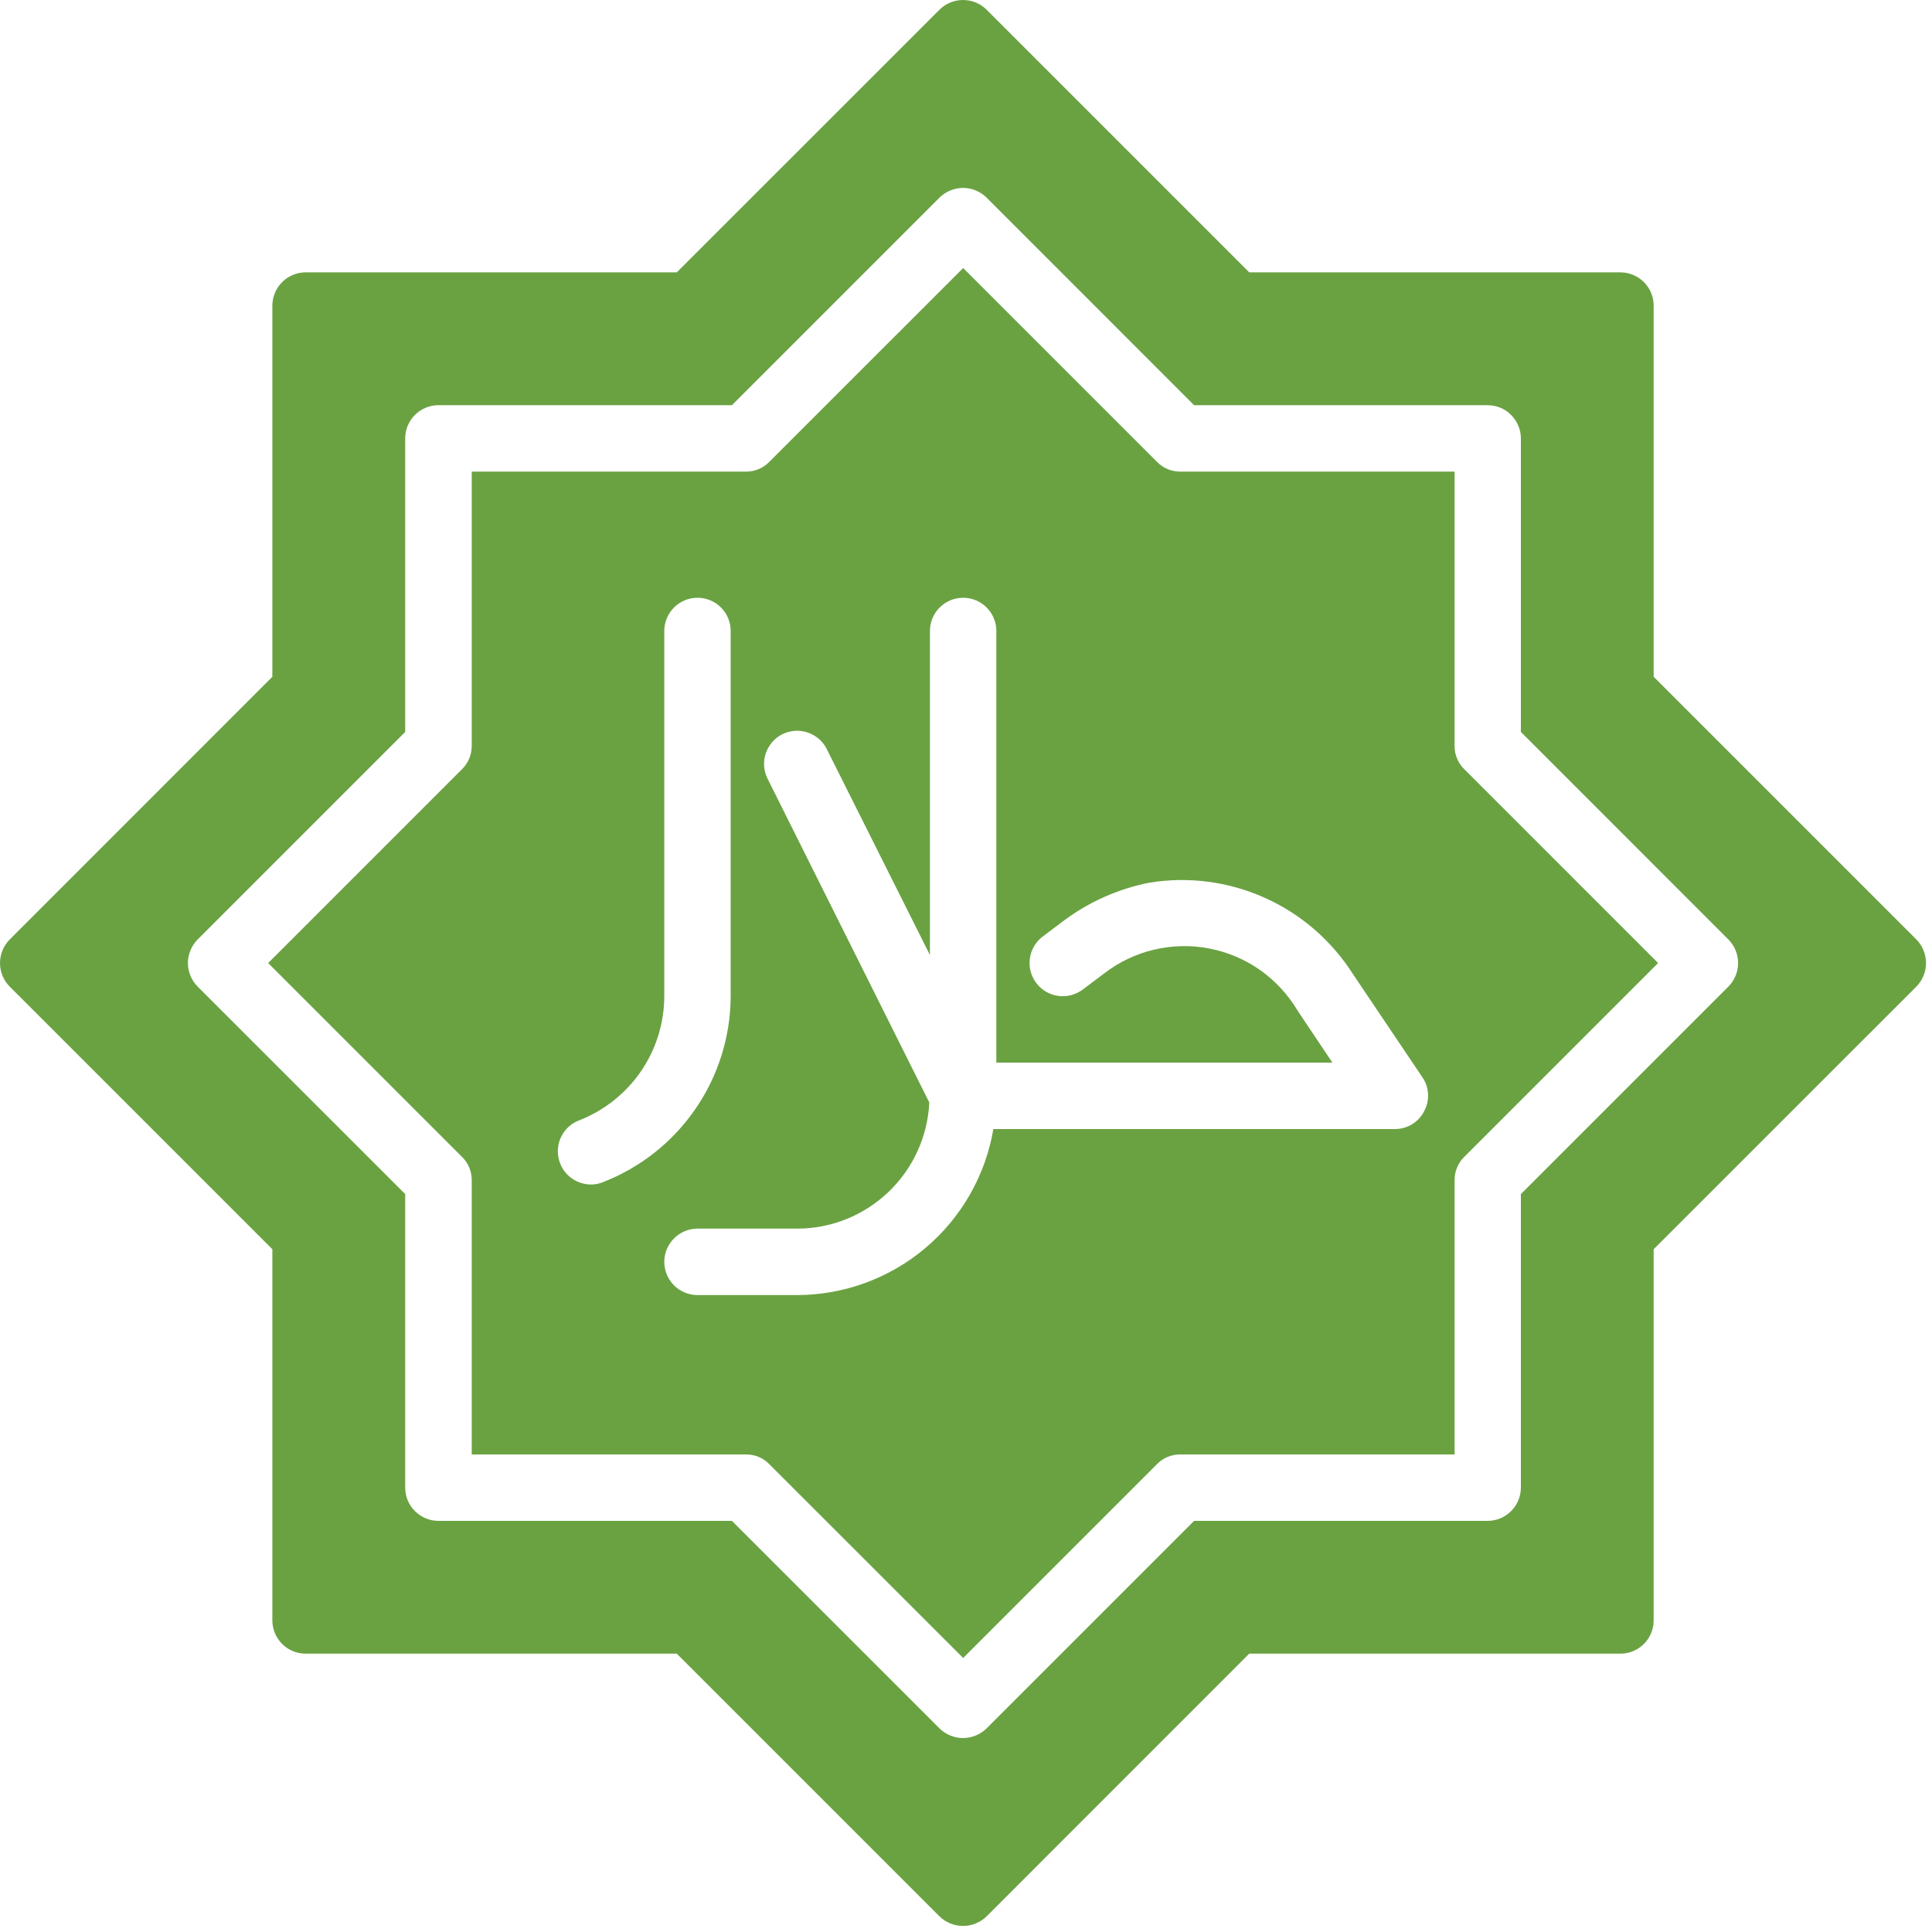
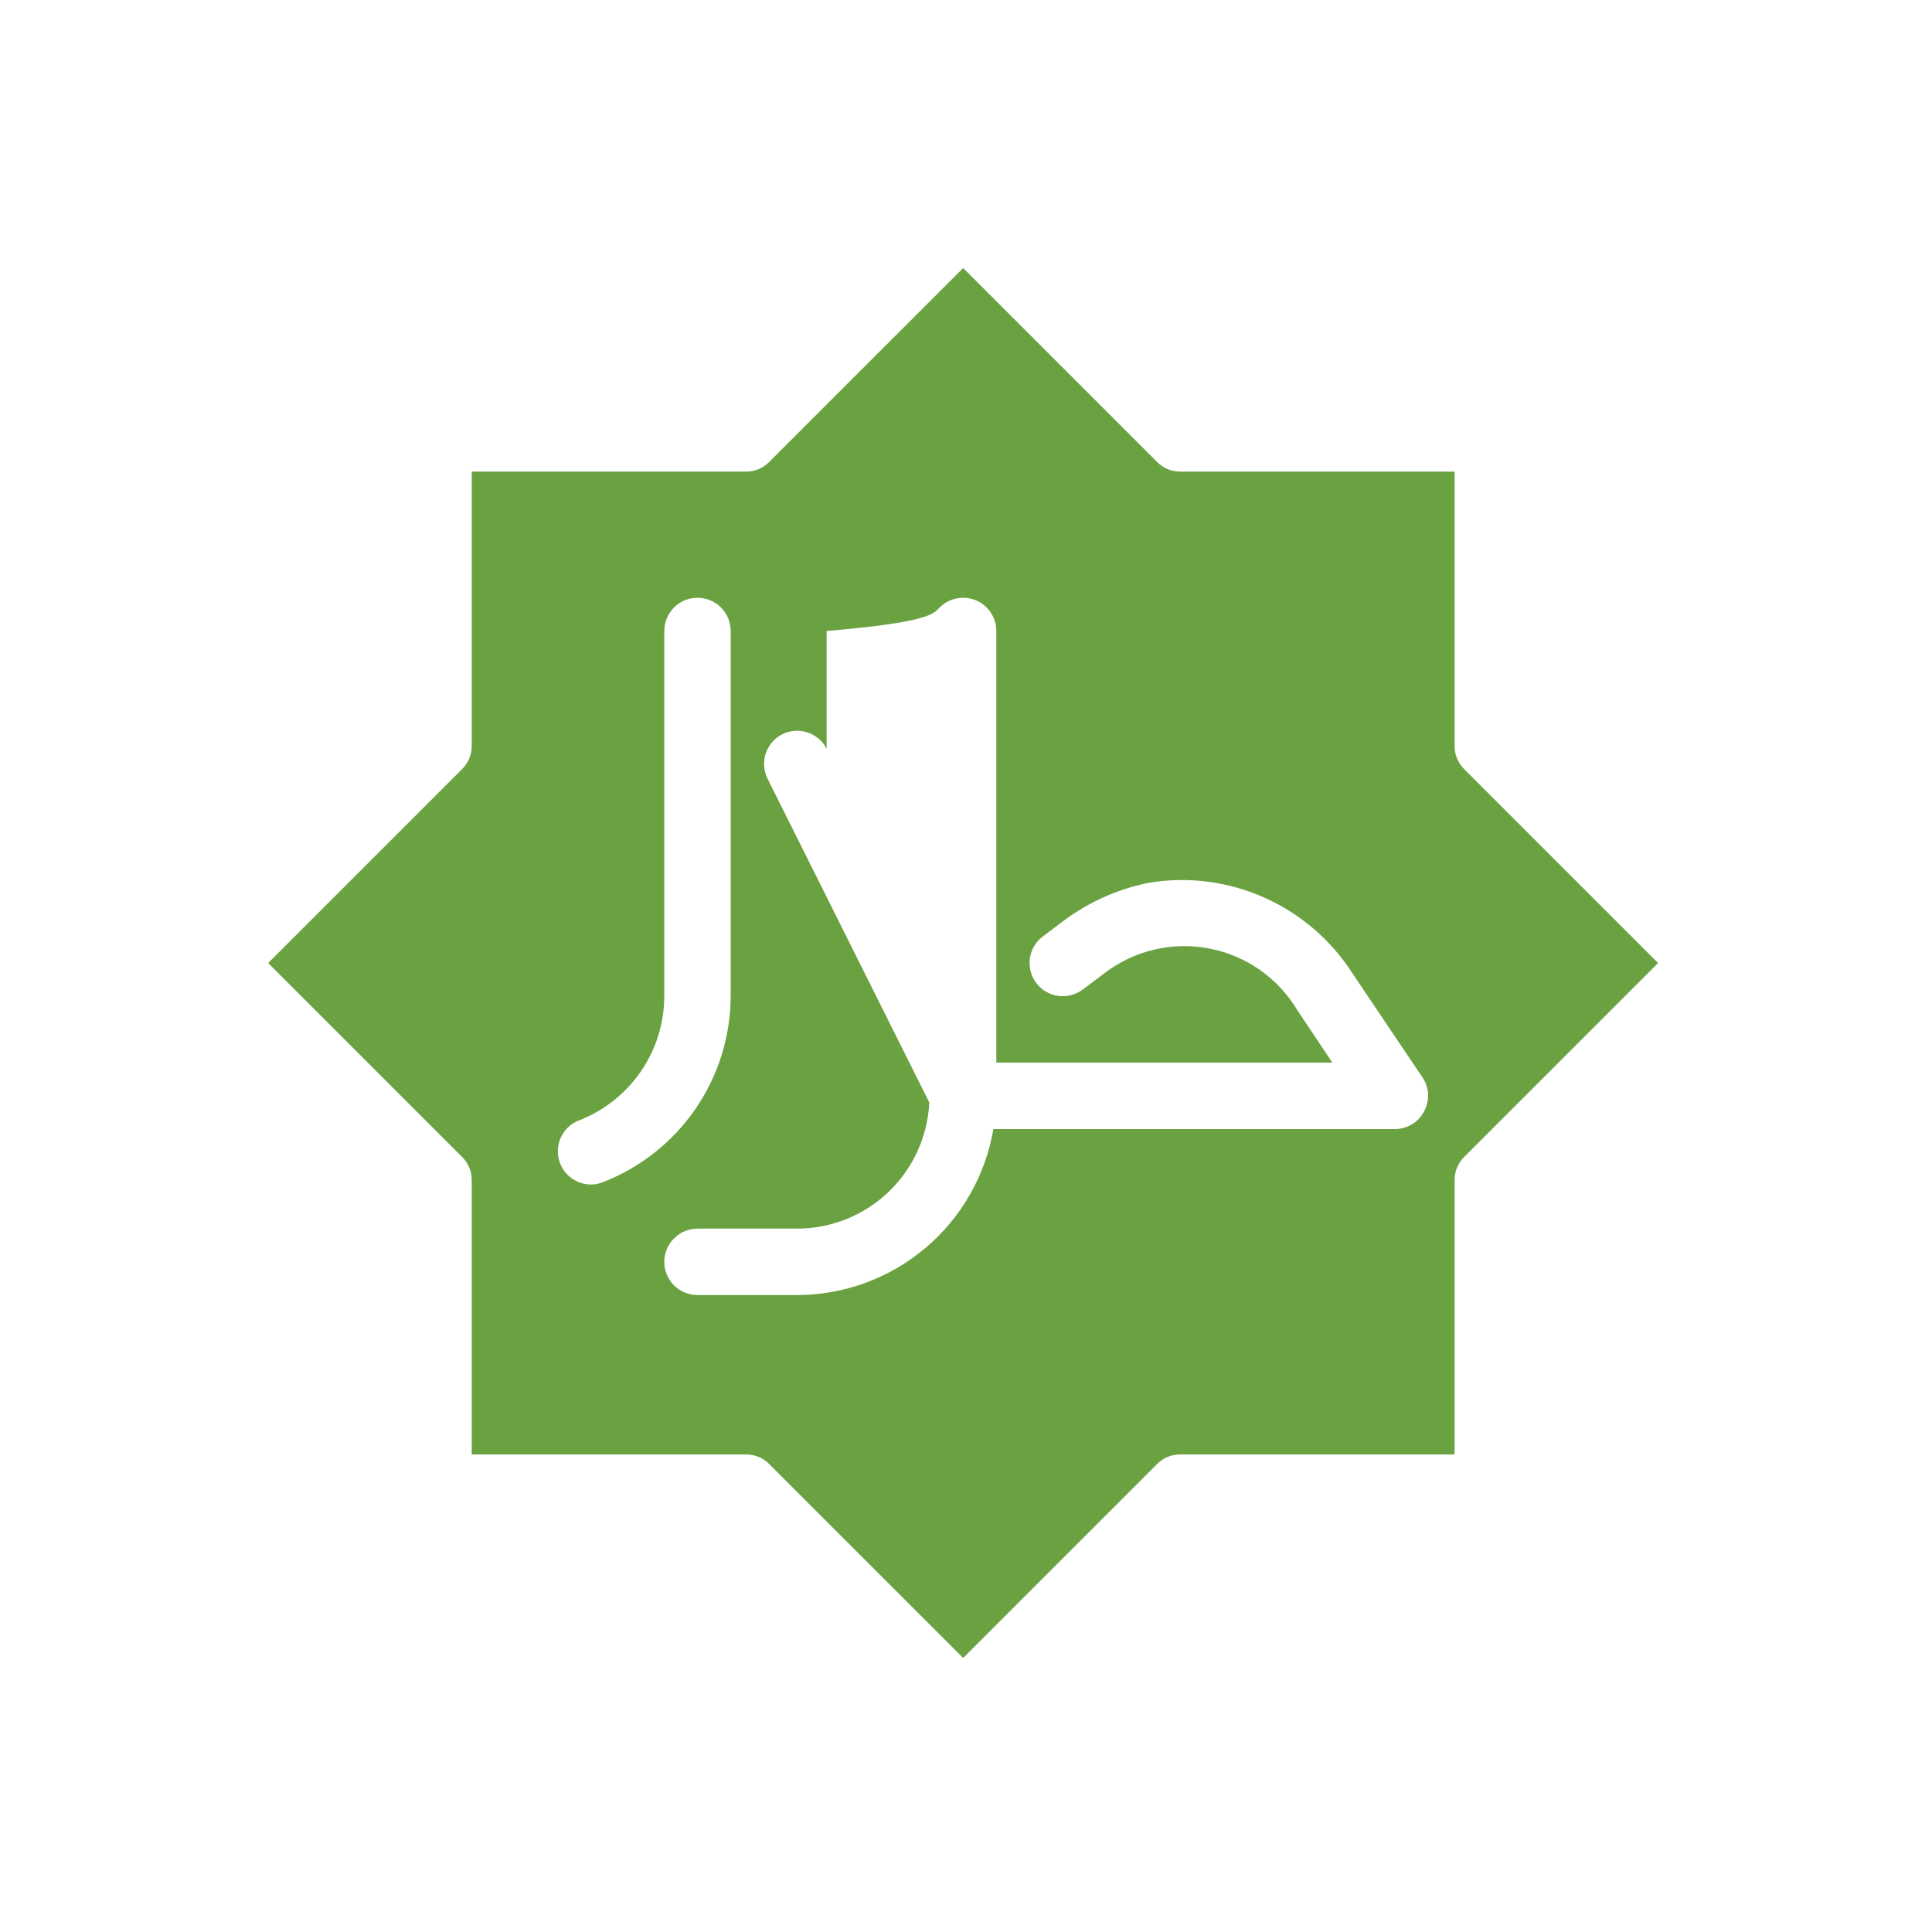
<svg xmlns="http://www.w3.org/2000/svg" width="30" height="30" viewBox="0 0 30 30" fill="none">
-   <path d="M29.757 14.588L25.678 10.509V4.745C25.678 4.608 25.623 4.477 25.527 4.381C25.43 4.284 25.299 4.23 25.163 4.229H19.398L15.32 0.151C15.223 0.054 15.091 0 14.954 0C14.817 0 14.685 0.054 14.588 0.151L10.509 4.229H4.745C4.608 4.23 4.477 4.284 4.381 4.381C4.284 4.477 4.23 4.608 4.229 4.745V10.509L0.151 14.588C0.054 14.685 0 14.817 0 14.954C0 15.091 0.054 15.223 0.151 15.32L4.229 19.398V25.163C4.23 25.299 4.284 25.43 4.381 25.527C4.477 25.623 4.608 25.678 4.745 25.678H10.509L14.588 29.757C14.685 29.852 14.817 29.906 14.954 29.906C15.091 29.906 15.222 29.852 15.32 29.757L19.398 25.678H25.163C25.299 25.678 25.43 25.623 25.527 25.527C25.623 25.43 25.678 25.299 25.678 25.163V19.398L29.757 15.32C29.853 15.223 29.907 15.091 29.907 14.954C29.907 14.817 29.853 14.685 29.757 14.588ZM26.838 15.32L23.616 18.542V23.1C23.616 23.237 23.561 23.368 23.464 23.464C23.368 23.561 23.237 23.616 23.1 23.616H18.542L15.32 26.838C15.222 26.934 15.091 26.988 14.954 26.988C14.817 26.988 14.685 26.934 14.588 26.838L11.365 23.616H6.807C6.671 23.616 6.54 23.561 6.443 23.464C6.346 23.368 6.292 23.237 6.292 23.1V18.542L3.069 15.32C2.973 15.223 2.918 15.091 2.918 14.954C2.918 14.817 2.973 14.685 3.069 14.588L6.292 11.365V6.807C6.292 6.671 6.346 6.54 6.443 6.443C6.54 6.346 6.671 6.292 6.807 6.292H11.365L14.588 3.069C14.685 2.973 14.817 2.918 14.954 2.918C15.091 2.918 15.223 2.973 15.32 3.069L18.542 6.292H23.1C23.237 6.292 23.368 6.346 23.464 6.443C23.561 6.54 23.616 6.671 23.616 6.807V11.365L26.838 14.588C26.935 14.685 26.989 14.817 26.989 14.954C26.989 15.091 26.935 15.223 26.838 15.32Z" fill="#6AA242" />
-   <path d="M22.736 11.943C22.688 11.896 22.65 11.839 22.625 11.777C22.599 11.715 22.586 11.649 22.587 11.582V7.323H18.328C18.261 7.323 18.194 7.311 18.132 7.285C18.07 7.259 18.014 7.221 17.967 7.173L14.956 4.162L11.944 7.173C11.898 7.221 11.841 7.259 11.779 7.285C11.717 7.311 11.651 7.323 11.584 7.323H7.325V11.582C7.325 11.649 7.312 11.715 7.287 11.777C7.261 11.839 7.223 11.896 7.175 11.943L4.164 14.954L7.175 17.965C7.223 18.012 7.261 18.068 7.287 18.13C7.312 18.192 7.325 18.259 7.325 18.326V22.585H11.584C11.651 22.584 11.717 22.597 11.779 22.622C11.841 22.648 11.898 22.686 11.944 22.734L14.956 25.745L17.967 22.734C18.014 22.686 18.07 22.648 18.132 22.622C18.194 22.597 18.261 22.584 18.328 22.585H22.587V18.326C22.586 18.259 22.599 18.192 22.625 18.13C22.65 18.068 22.688 18.012 22.736 17.965L25.747 14.954L22.736 11.943ZM9.176 18.393C9.056 18.392 8.94 18.35 8.847 18.273C8.755 18.197 8.693 18.09 8.671 17.972C8.649 17.854 8.668 17.732 8.727 17.627C8.785 17.522 8.878 17.441 8.99 17.398C9.379 17.247 9.714 16.982 9.951 16.638C10.187 16.294 10.314 15.887 10.315 15.469V9.798C10.315 9.661 10.37 9.53 10.466 9.433C10.563 9.336 10.694 9.282 10.831 9.282C10.967 9.282 11.099 9.336 11.195 9.433C11.292 9.53 11.346 9.661 11.346 9.798V15.469C11.344 16.094 11.153 16.704 10.799 17.219C10.445 17.734 9.944 18.131 9.361 18.357C9.303 18.381 9.239 18.393 9.176 18.393ZM22.112 17.258C22.069 17.341 22.004 17.411 21.924 17.459C21.844 17.507 21.752 17.532 21.658 17.532H15.425C15.302 18.252 14.93 18.905 14.372 19.377C13.814 19.849 13.108 20.108 12.378 20.11H10.831C10.694 20.11 10.563 20.055 10.466 19.959C10.37 19.862 10.315 19.731 10.315 19.594C10.315 19.457 10.37 19.326 10.466 19.23C10.563 19.133 10.694 19.078 10.831 19.078H12.378C12.906 19.078 13.414 18.874 13.796 18.509C14.178 18.145 14.405 17.647 14.43 17.119L11.919 12.092C11.858 11.97 11.847 11.829 11.89 11.7C11.933 11.571 12.025 11.464 12.146 11.402C12.268 11.341 12.409 11.33 12.538 11.373C12.667 11.415 12.775 11.507 12.836 11.628L14.44 14.83V9.798C14.44 9.661 14.494 9.53 14.591 9.433C14.688 9.336 14.819 9.282 14.956 9.282C15.092 9.282 15.223 9.336 15.32 9.433C15.417 9.53 15.471 9.661 15.471 9.798V16.5H20.689L20.148 15.691C20 15.443 19.802 15.229 19.566 15.062C19.329 14.896 19.061 14.783 18.777 14.728C18.494 14.673 18.202 14.68 17.921 14.746C17.64 14.812 17.376 14.938 17.147 15.114L16.812 15.366C16.702 15.448 16.565 15.483 16.43 15.464C16.294 15.445 16.172 15.372 16.09 15.263C16.008 15.154 15.973 15.016 15.992 14.881C16.011 14.745 16.084 14.623 16.193 14.541L16.528 14.289C16.92 13.999 17.371 13.8 17.848 13.706C18.455 13.607 19.077 13.689 19.637 13.94C20.198 14.191 20.673 14.601 21.004 15.119L22.086 16.727C22.14 16.805 22.17 16.895 22.175 16.989C22.179 17.083 22.158 17.176 22.112 17.258Z" fill="#6AA242" />
+   <path d="M22.736 11.943C22.688 11.896 22.65 11.839 22.625 11.777C22.599 11.715 22.586 11.649 22.587 11.582V7.323H18.328C18.261 7.323 18.194 7.311 18.132 7.285C18.07 7.259 18.014 7.221 17.967 7.173L14.956 4.162L11.944 7.173C11.898 7.221 11.841 7.259 11.779 7.285C11.717 7.311 11.651 7.323 11.584 7.323H7.325V11.582C7.325 11.649 7.312 11.715 7.287 11.777C7.261 11.839 7.223 11.896 7.175 11.943L4.164 14.954L7.175 17.965C7.223 18.012 7.261 18.068 7.287 18.13C7.312 18.192 7.325 18.259 7.325 18.326V22.585H11.584C11.651 22.584 11.717 22.597 11.779 22.622C11.841 22.648 11.898 22.686 11.944 22.734L14.956 25.745L17.967 22.734C18.014 22.686 18.07 22.648 18.132 22.622C18.194 22.597 18.261 22.584 18.328 22.585H22.587V18.326C22.586 18.259 22.599 18.192 22.625 18.13C22.65 18.068 22.688 18.012 22.736 17.965L25.747 14.954L22.736 11.943ZM9.176 18.393C9.056 18.392 8.94 18.35 8.847 18.273C8.755 18.197 8.693 18.09 8.671 17.972C8.649 17.854 8.668 17.732 8.727 17.627C8.785 17.522 8.878 17.441 8.99 17.398C9.379 17.247 9.714 16.982 9.951 16.638C10.187 16.294 10.314 15.887 10.315 15.469V9.798C10.315 9.661 10.37 9.53 10.466 9.433C10.563 9.336 10.694 9.282 10.831 9.282C10.967 9.282 11.099 9.336 11.195 9.433C11.292 9.53 11.346 9.661 11.346 9.798V15.469C11.344 16.094 11.153 16.704 10.799 17.219C10.445 17.734 9.944 18.131 9.361 18.357C9.303 18.381 9.239 18.393 9.176 18.393ZM22.112 17.258C22.069 17.341 22.004 17.411 21.924 17.459C21.844 17.507 21.752 17.532 21.658 17.532H15.425C15.302 18.252 14.93 18.905 14.372 19.377C13.814 19.849 13.108 20.108 12.378 20.11H10.831C10.694 20.11 10.563 20.055 10.466 19.959C10.37 19.862 10.315 19.731 10.315 19.594C10.315 19.457 10.37 19.326 10.466 19.23C10.563 19.133 10.694 19.078 10.831 19.078H12.378C12.906 19.078 13.414 18.874 13.796 18.509C14.178 18.145 14.405 17.647 14.43 17.119L11.919 12.092C11.858 11.97 11.847 11.829 11.89 11.7C11.933 11.571 12.025 11.464 12.146 11.402C12.268 11.341 12.409 11.33 12.538 11.373C12.667 11.415 12.775 11.507 12.836 11.628V9.798C14.44 9.661 14.494 9.53 14.591 9.433C14.688 9.336 14.819 9.282 14.956 9.282C15.092 9.282 15.223 9.336 15.32 9.433C15.417 9.53 15.471 9.661 15.471 9.798V16.5H20.689L20.148 15.691C20 15.443 19.802 15.229 19.566 15.062C19.329 14.896 19.061 14.783 18.777 14.728C18.494 14.673 18.202 14.68 17.921 14.746C17.64 14.812 17.376 14.938 17.147 15.114L16.812 15.366C16.702 15.448 16.565 15.483 16.43 15.464C16.294 15.445 16.172 15.372 16.09 15.263C16.008 15.154 15.973 15.016 15.992 14.881C16.011 14.745 16.084 14.623 16.193 14.541L16.528 14.289C16.92 13.999 17.371 13.8 17.848 13.706C18.455 13.607 19.077 13.689 19.637 13.94C20.198 14.191 20.673 14.601 21.004 15.119L22.086 16.727C22.14 16.805 22.17 16.895 22.175 16.989C22.179 17.083 22.158 17.176 22.112 17.258Z" fill="#6AA242" />
</svg>